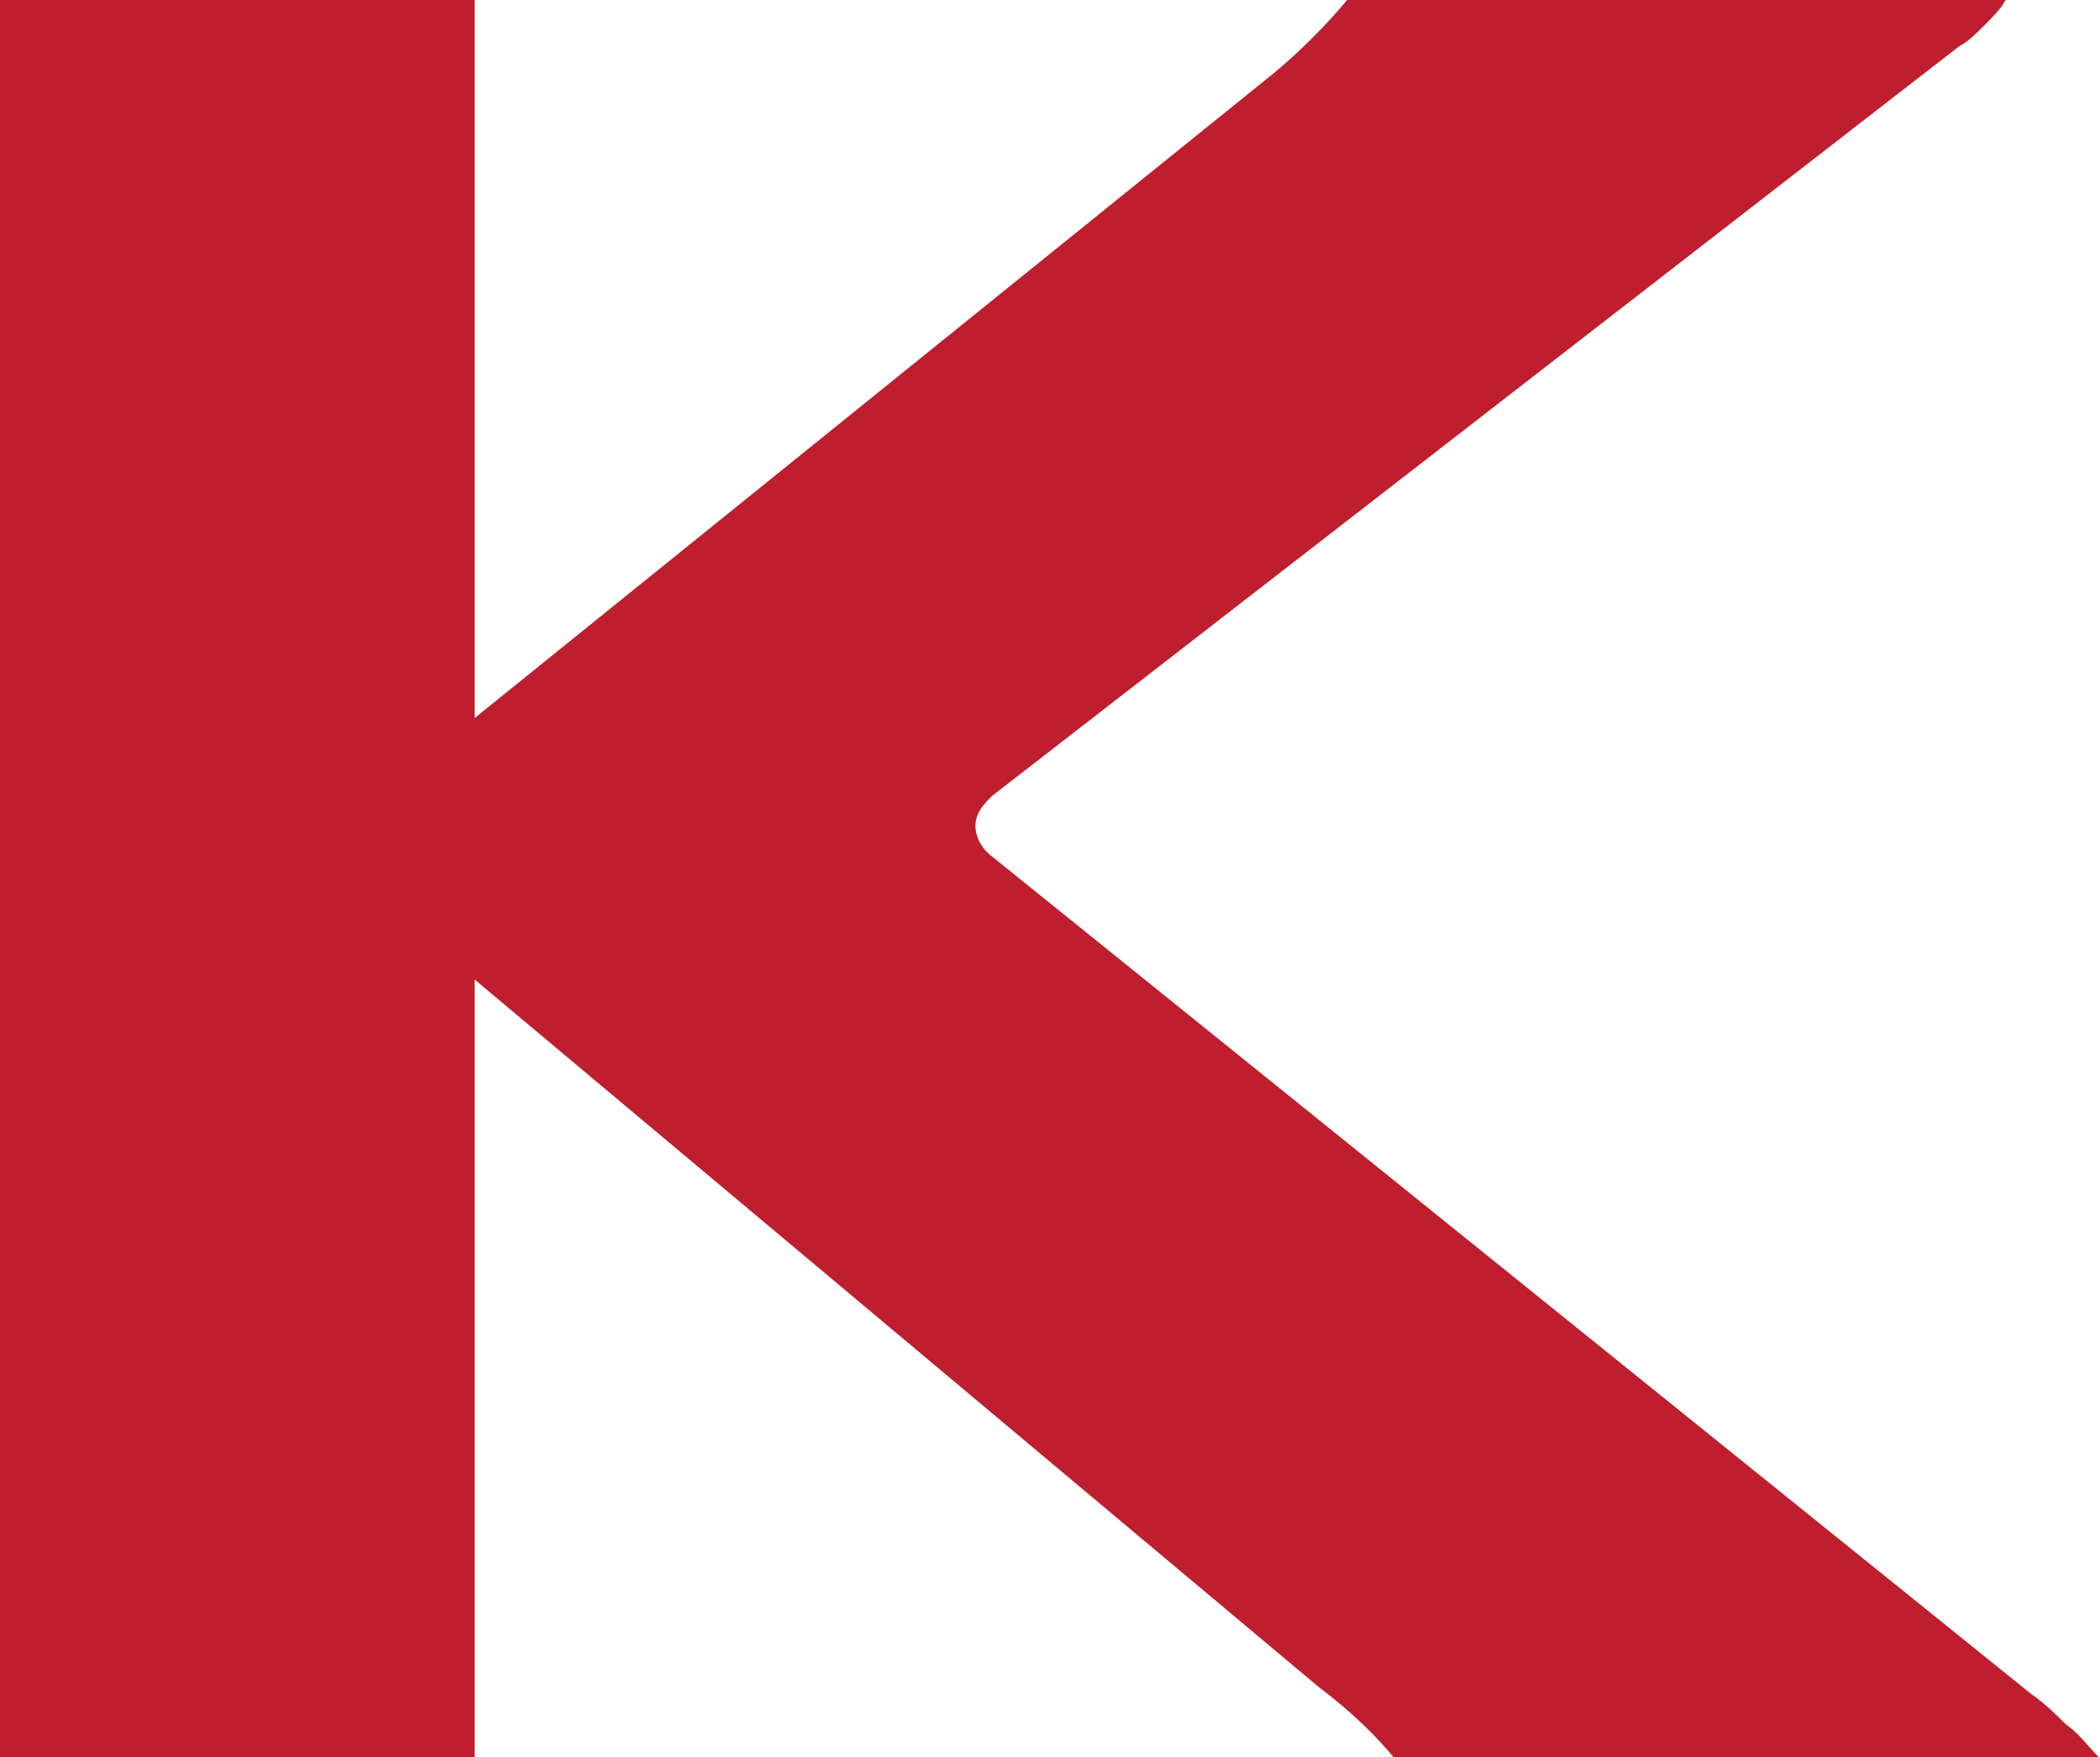
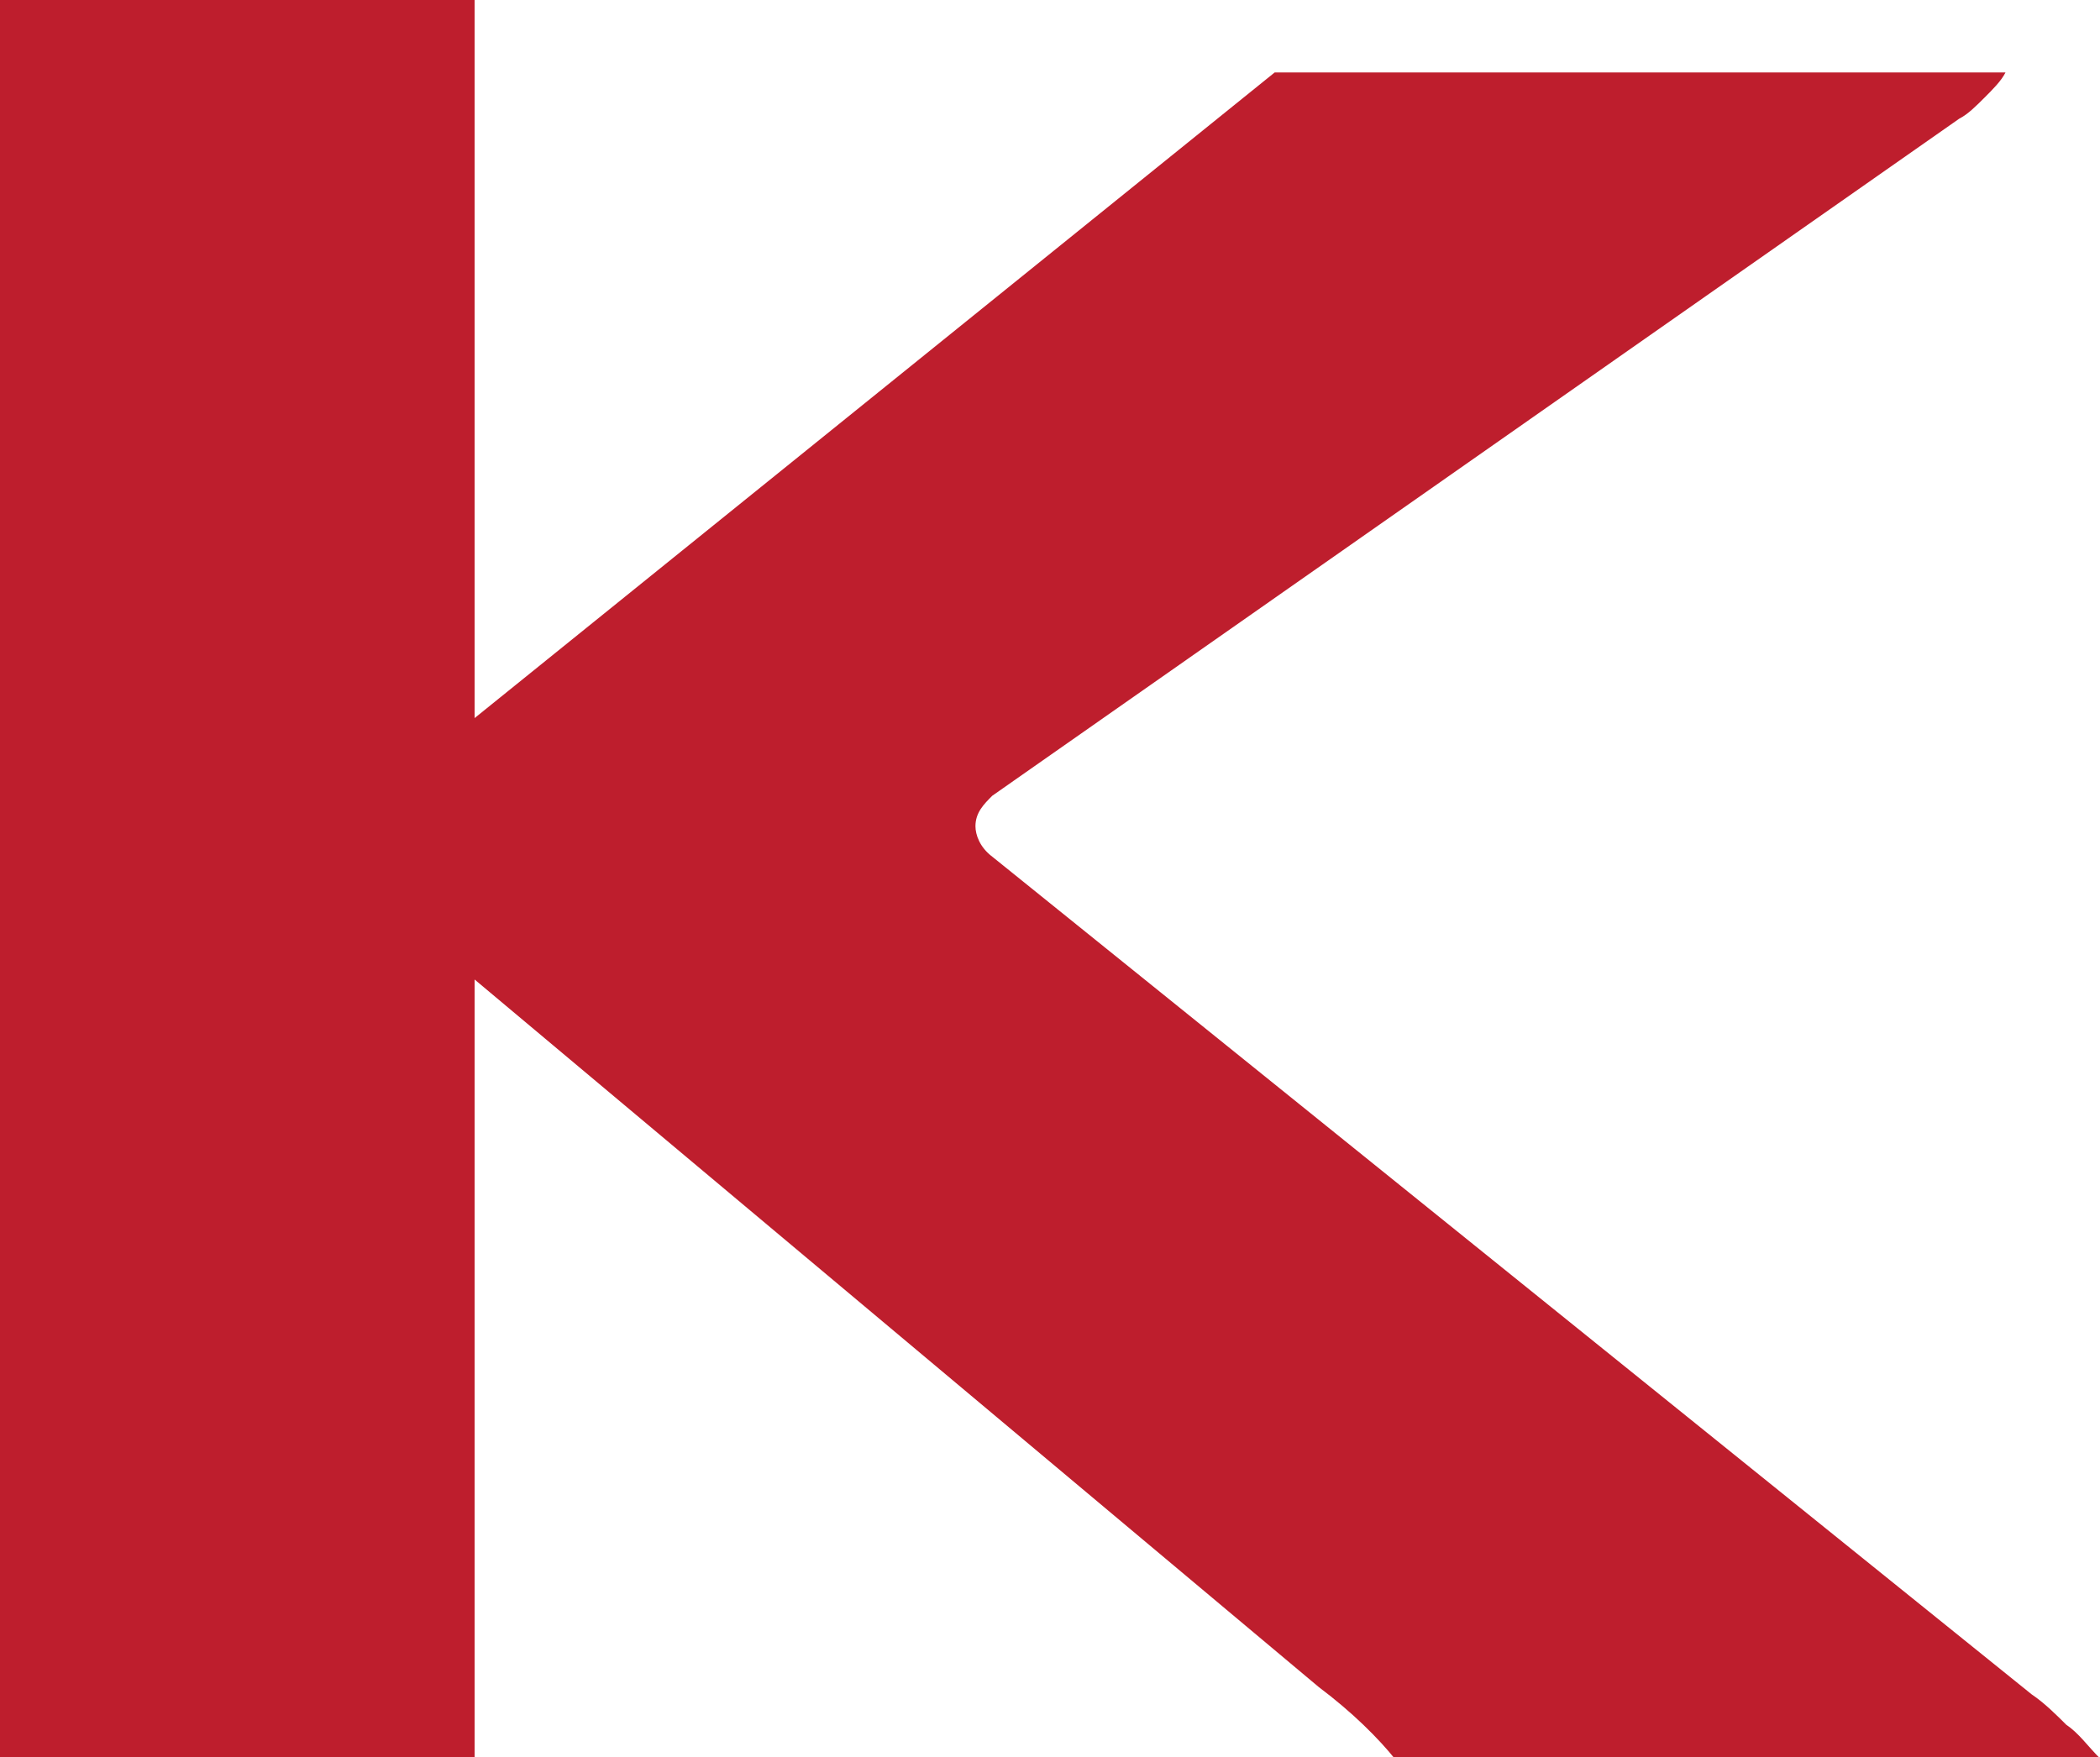
<svg xmlns="http://www.w3.org/2000/svg" version="1.1" id="katman_1" x="0px" y="0px" viewBox="0 0 200 167.4" style="enable-background:new 0 0 200 167.4;" xml:space="preserve">
  <style type="text/css">
	.st0{fill:#BE1E2D;}
</style>
-   <path class="st0" d="M45.2,0v68.4l76.2-61.5c2.4-2,4.9-4.5,6.9-6.9H191c-0.4,0.8-1.2,1.6-2,2.4s-1.6,1.6-2.4,2L94.5,75.8  c-0.8,0.8-1.6,1.6-1.6,2.9c0,0.8,0.4,2,1.6,2.9l99,79.8c1.2,0.8,2.4,2,3.3,2.9c1.2,0.8,2,2,3.3,3.3h-67.2c-1.6-2-4.1-4.5-7.3-6.9  L45.2,93.3v74.1H0V0H45.2z" />
+   <path class="st0" d="M45.2,0v68.4l76.2-61.5H191c-0.4,0.8-1.2,1.6-2,2.4s-1.6,1.6-2.4,2L94.5,75.8  c-0.8,0.8-1.6,1.6-1.6,2.9c0,0.8,0.4,2,1.6,2.9l99,79.8c1.2,0.8,2.4,2,3.3,2.9c1.2,0.8,2,2,3.3,3.3h-67.2c-1.6-2-4.1-4.5-7.3-6.9  L45.2,93.3v74.1H0V0H45.2z" />
</svg>